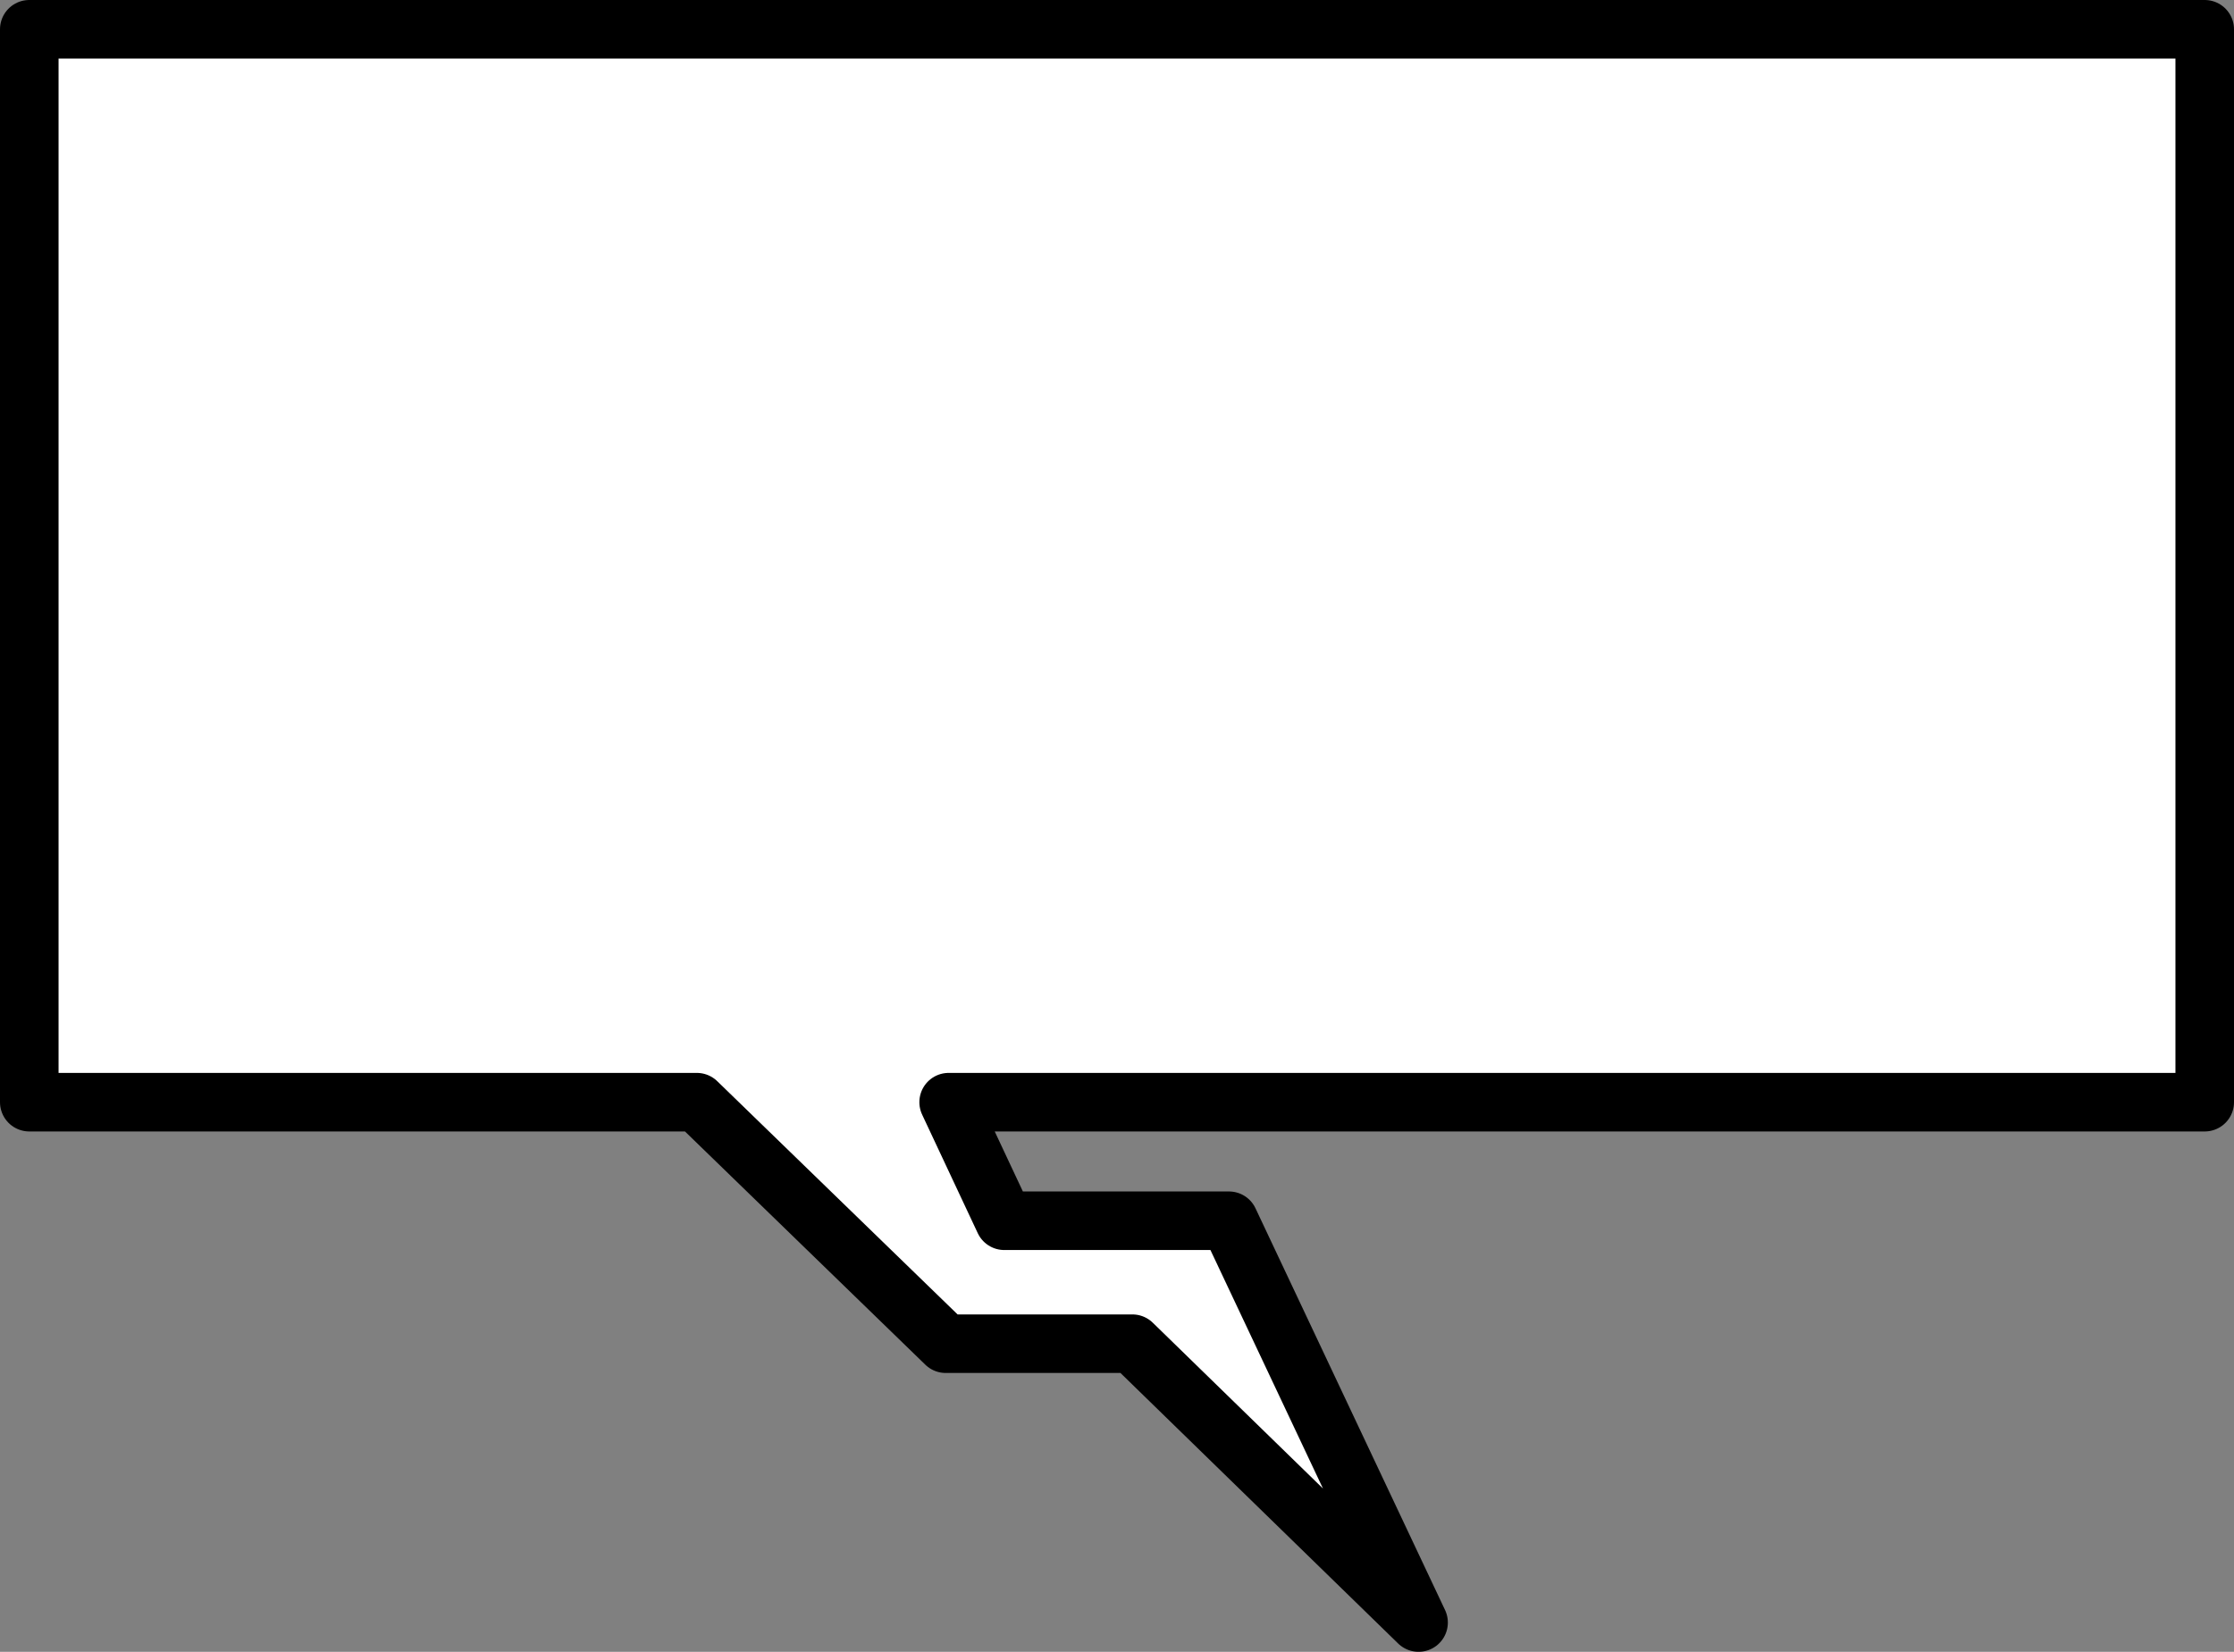
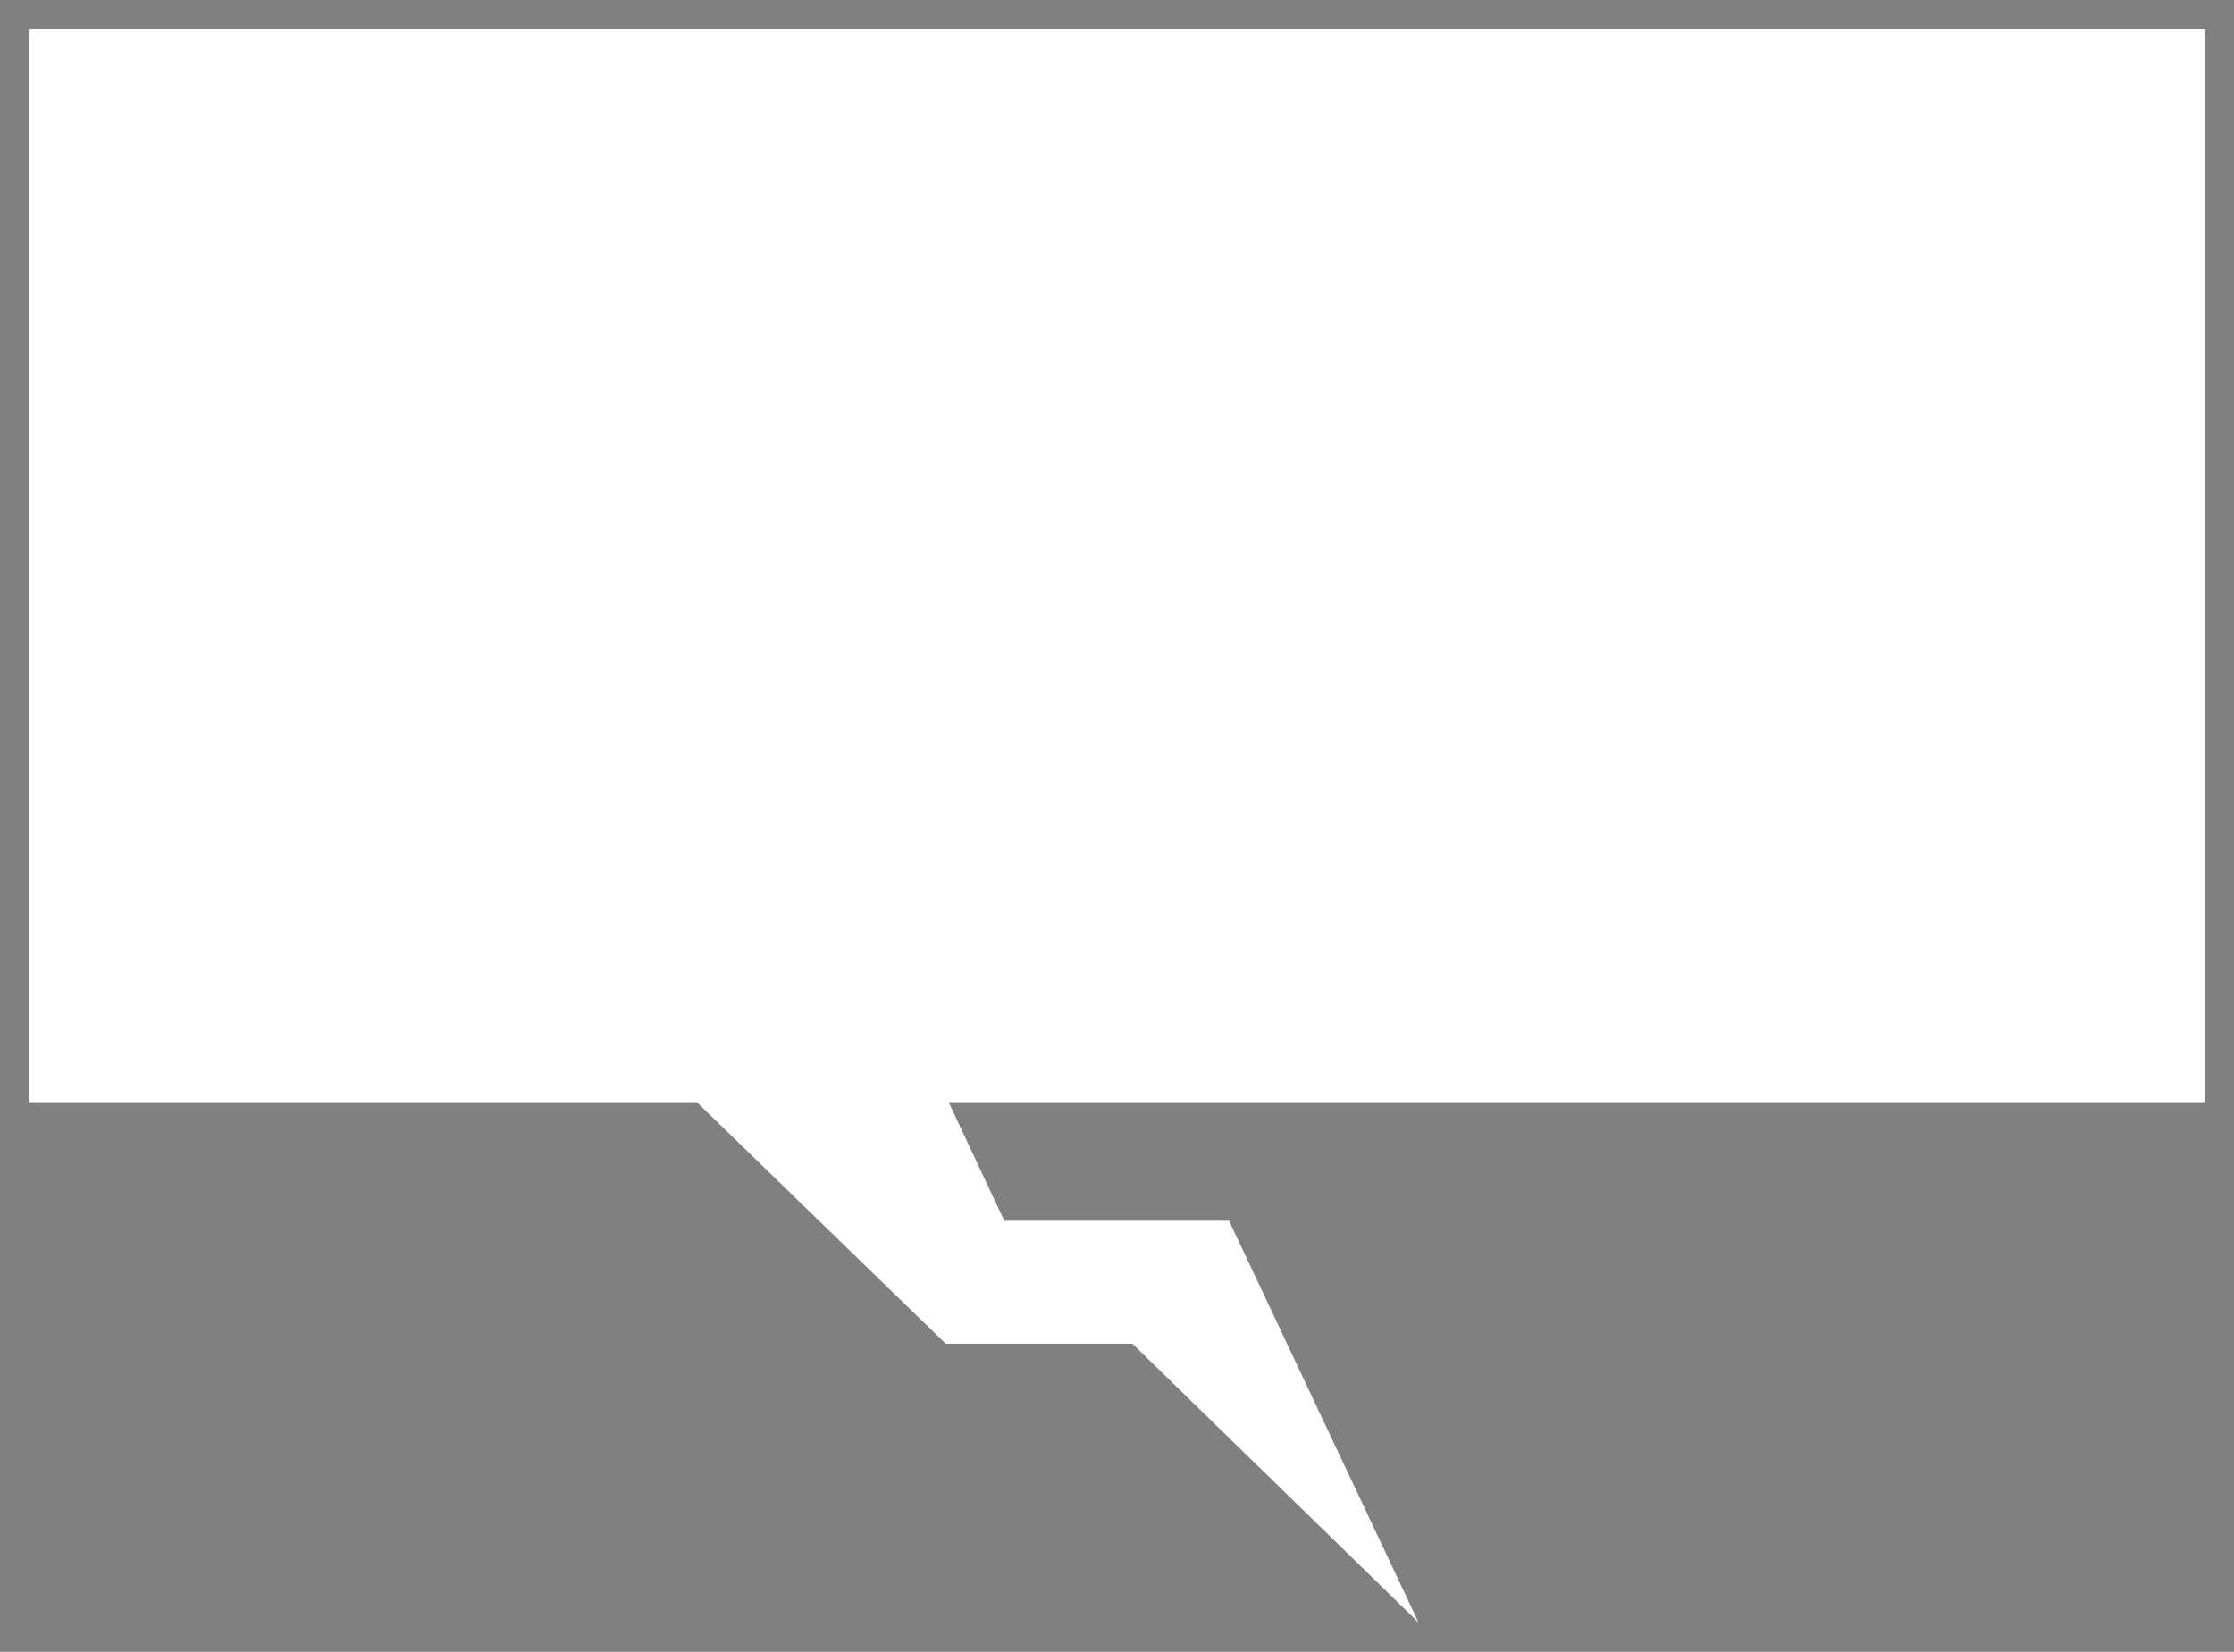
<svg xmlns="http://www.w3.org/2000/svg" height="112.85px" width="152.6px">
  <rect width="100%" height="100%" fill="#808080" stroke="none" />
  <g transform="matrix(1.0, 0.0, 0.0, 1.0, -154.75, -35.0)">
    <path d="M223.35 118.4 L238.7 118.4 251.65 145.85 232.1 126.8 219.35 126.8 202.35 110.3 156.75 110.3 156.75 37.0 305.35 37.0 305.35 110.3 219.55 110.3 223.35 118.4" fill="#ffffff" fill-rule="evenodd" stroke="none" />
-     <path d="M223.35 118.4 L238.7 118.4 251.65 145.85 232.1 126.8 219.35 126.8 202.35 110.3 156.75 110.3 156.75 37.0 305.35 37.0 305.35 110.3 219.55 110.3 223.35 118.4 Z" fill="none" stroke="#000000" stroke-linecap="round" stroke-linejoin="round" stroke-width="4.0" />
  </g>
</svg>